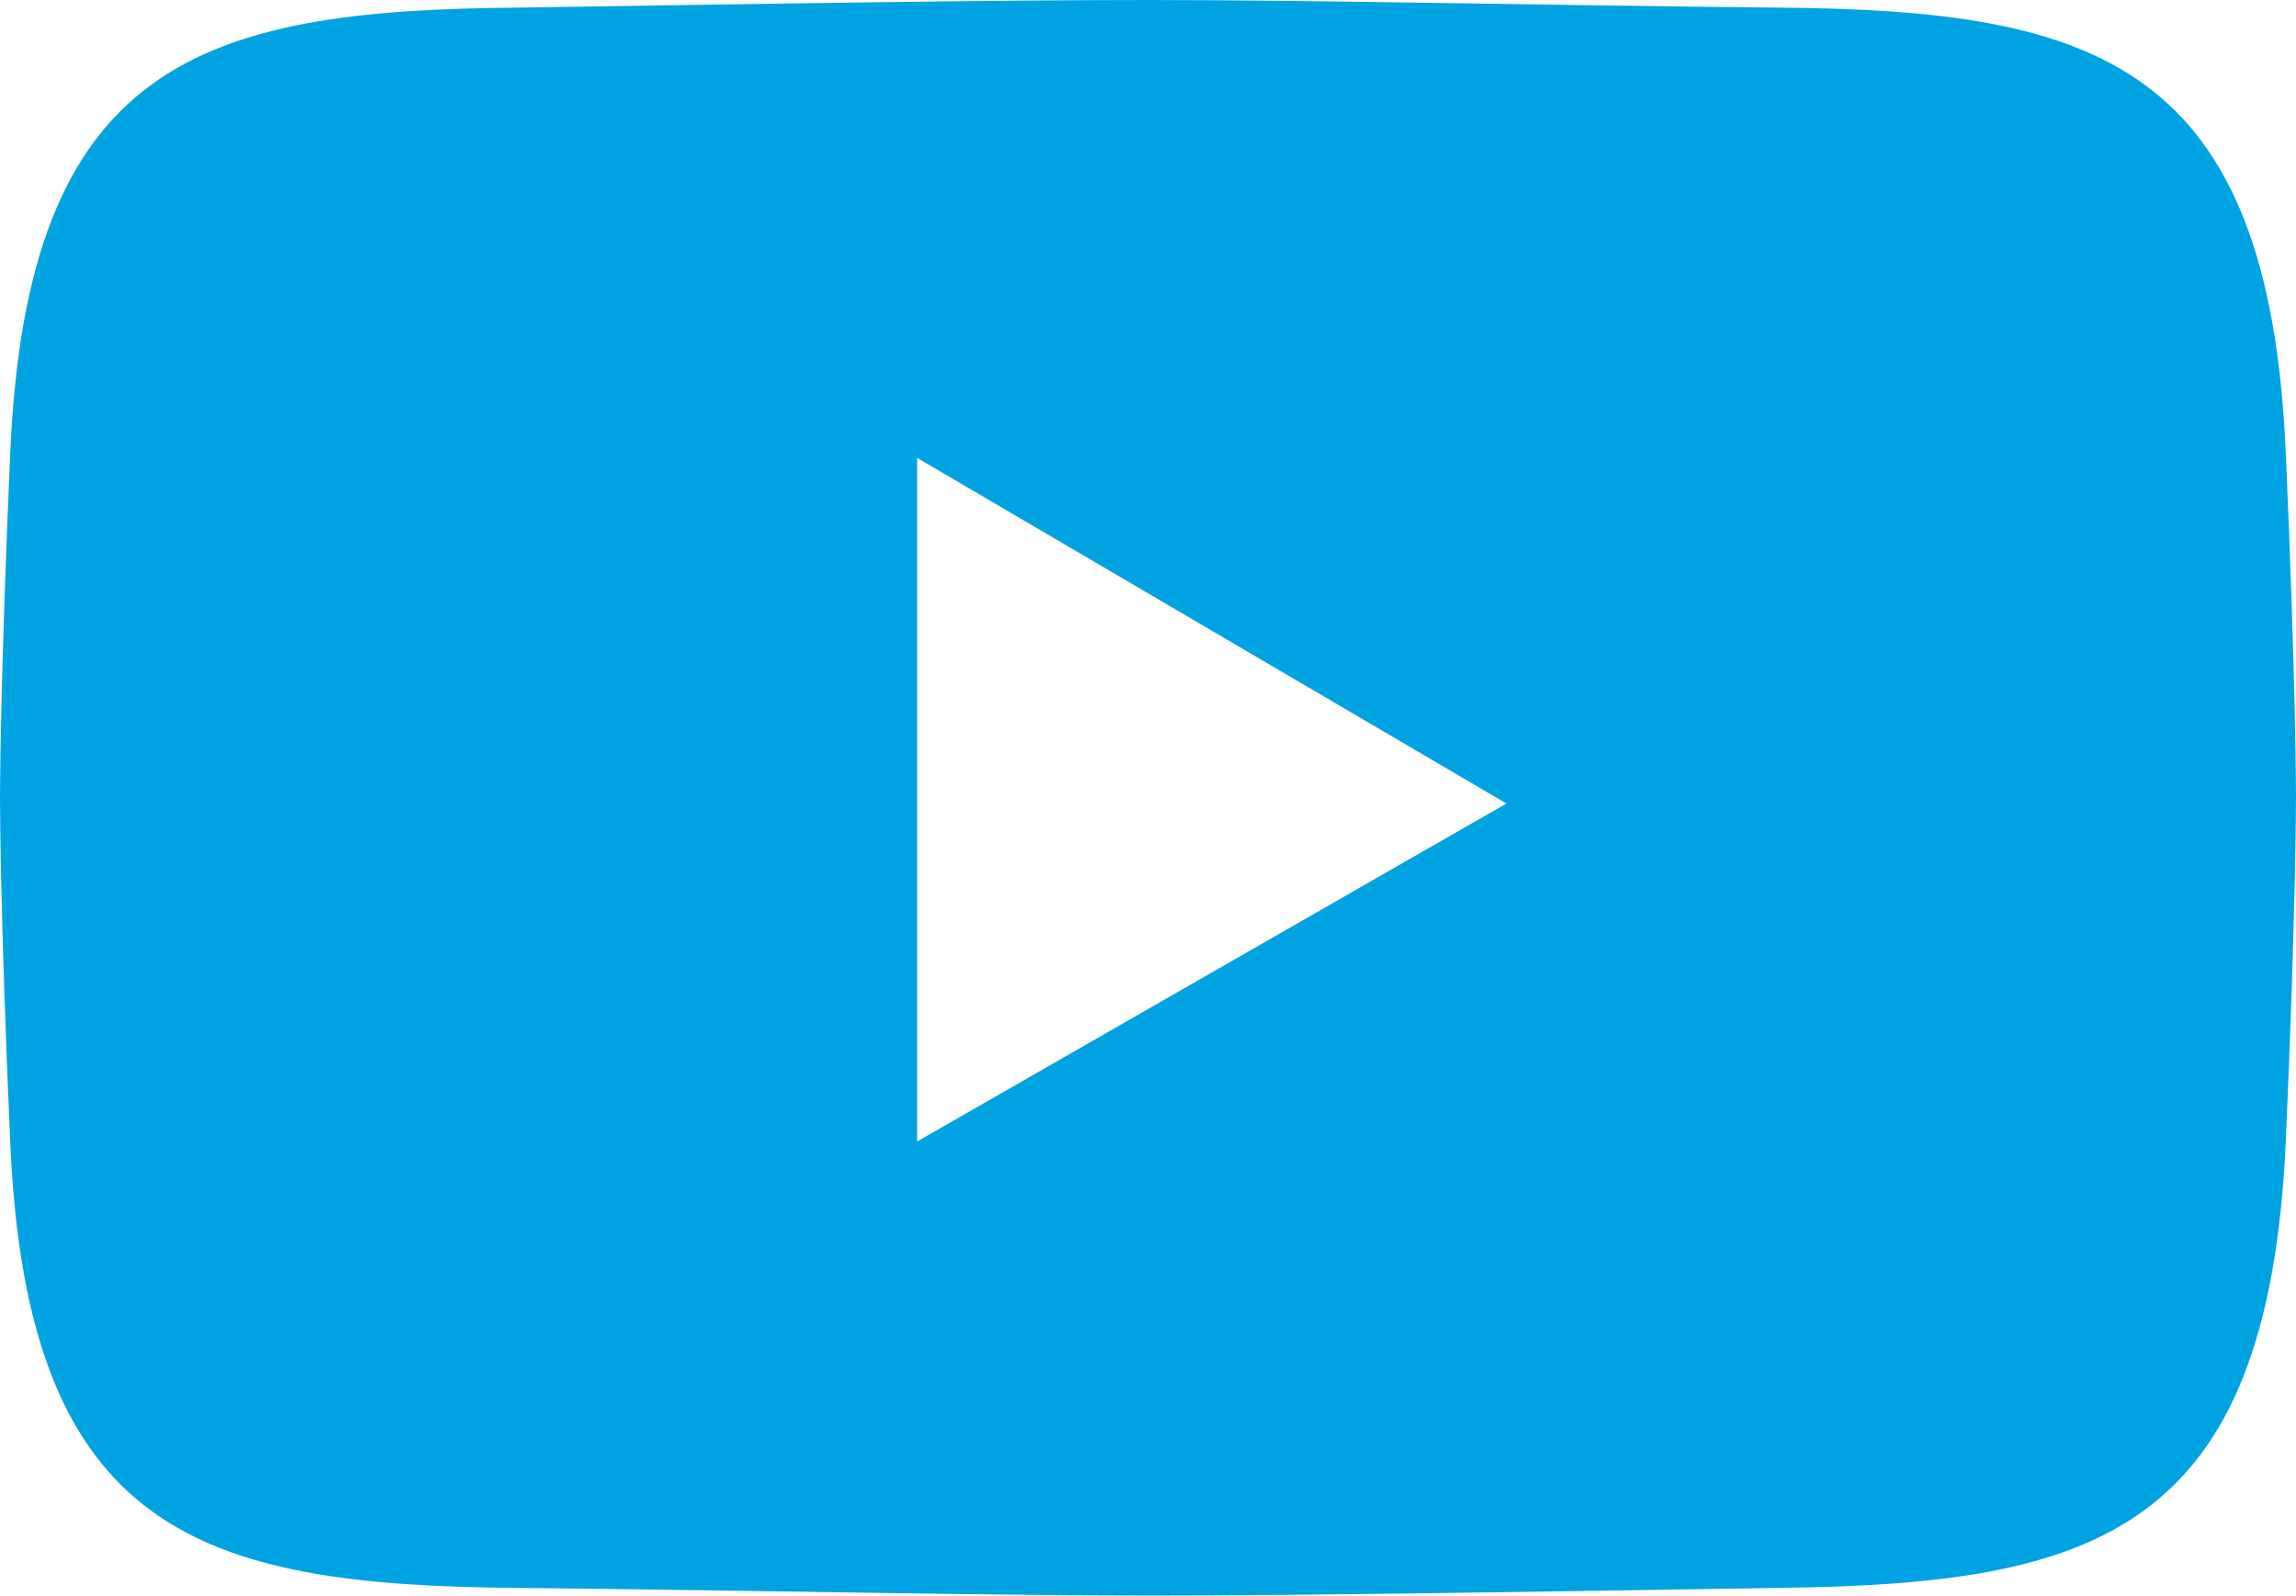
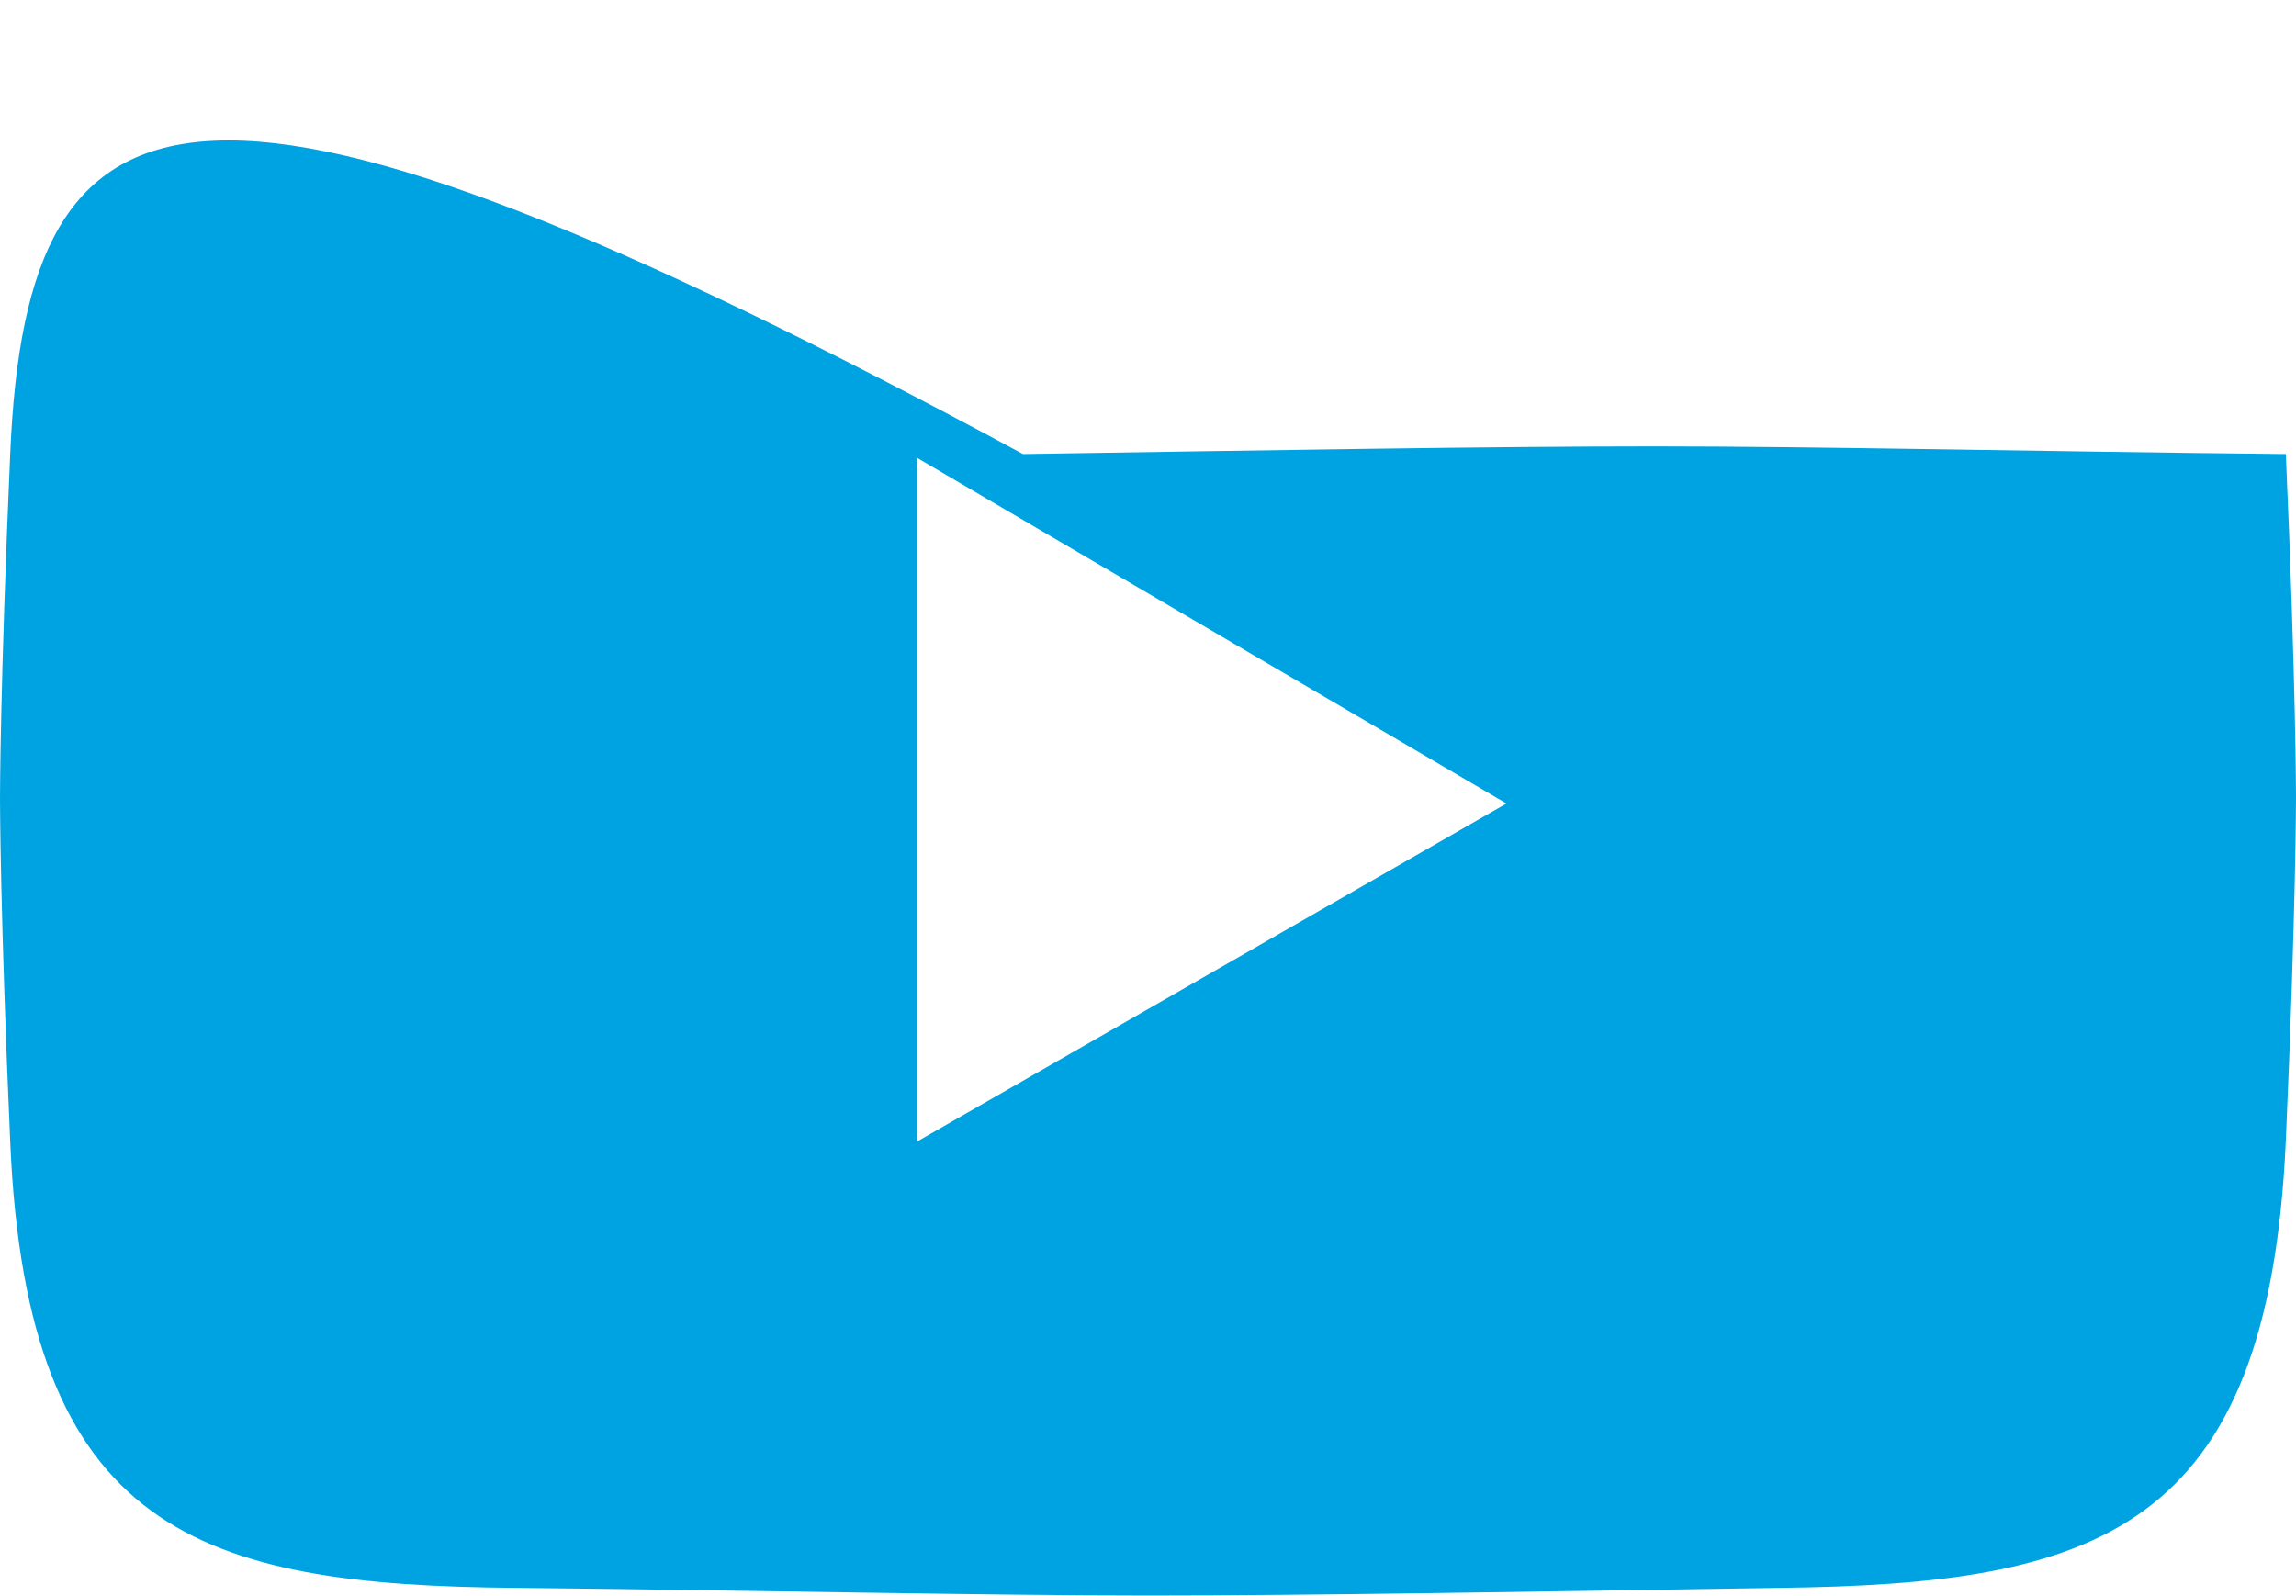
<svg xmlns="http://www.w3.org/2000/svg" id="Layer_2" viewBox="0 0 18 12.51">
  <defs>
    <style>      .cls-1 {        fill: #00a3e1;      }    </style>
  </defs>
  <g id="Layer_4">
-     <path class="cls-1" d="M17.92,3.56C17.79.49,16.43.08,13.95.06c-1.94-.02-3.67-.06-4.95-.06s-3.02.03-4.95.06C1.57.08.21.49.08,3.56c-.08,1.82-.08,2.7-.08,2.7,0,0,0,.88.08,2.69.13,3.07,1.49,3.48,3.97,3.5,1.94.02,3.66.06,4.95.06s3.02-.03,4.95-.06c2.48-.03,3.83-.43,3.97-3.5.08-1.82.08-2.7.08-2.7,0,0,0-.88-.08-2.7ZM7.19,8.95V3.59l4.62,2.71-4.62,2.65Z" />
+     <path class="cls-1" d="M17.92,3.56c-1.94-.02-3.67-.06-4.95-.06s-3.02.03-4.95.06C1.57.08.21.49.08,3.56c-.08,1.82-.08,2.7-.08,2.7,0,0,0,.88.08,2.69.13,3.07,1.49,3.48,3.97,3.5,1.94.02,3.66.06,4.95.06s3.02-.03,4.95-.06c2.48-.03,3.83-.43,3.97-3.5.08-1.82.08-2.7.08-2.7,0,0,0-.88-.08-2.7ZM7.19,8.95V3.59l4.62,2.71-4.62,2.65Z" />
  </g>
</svg>